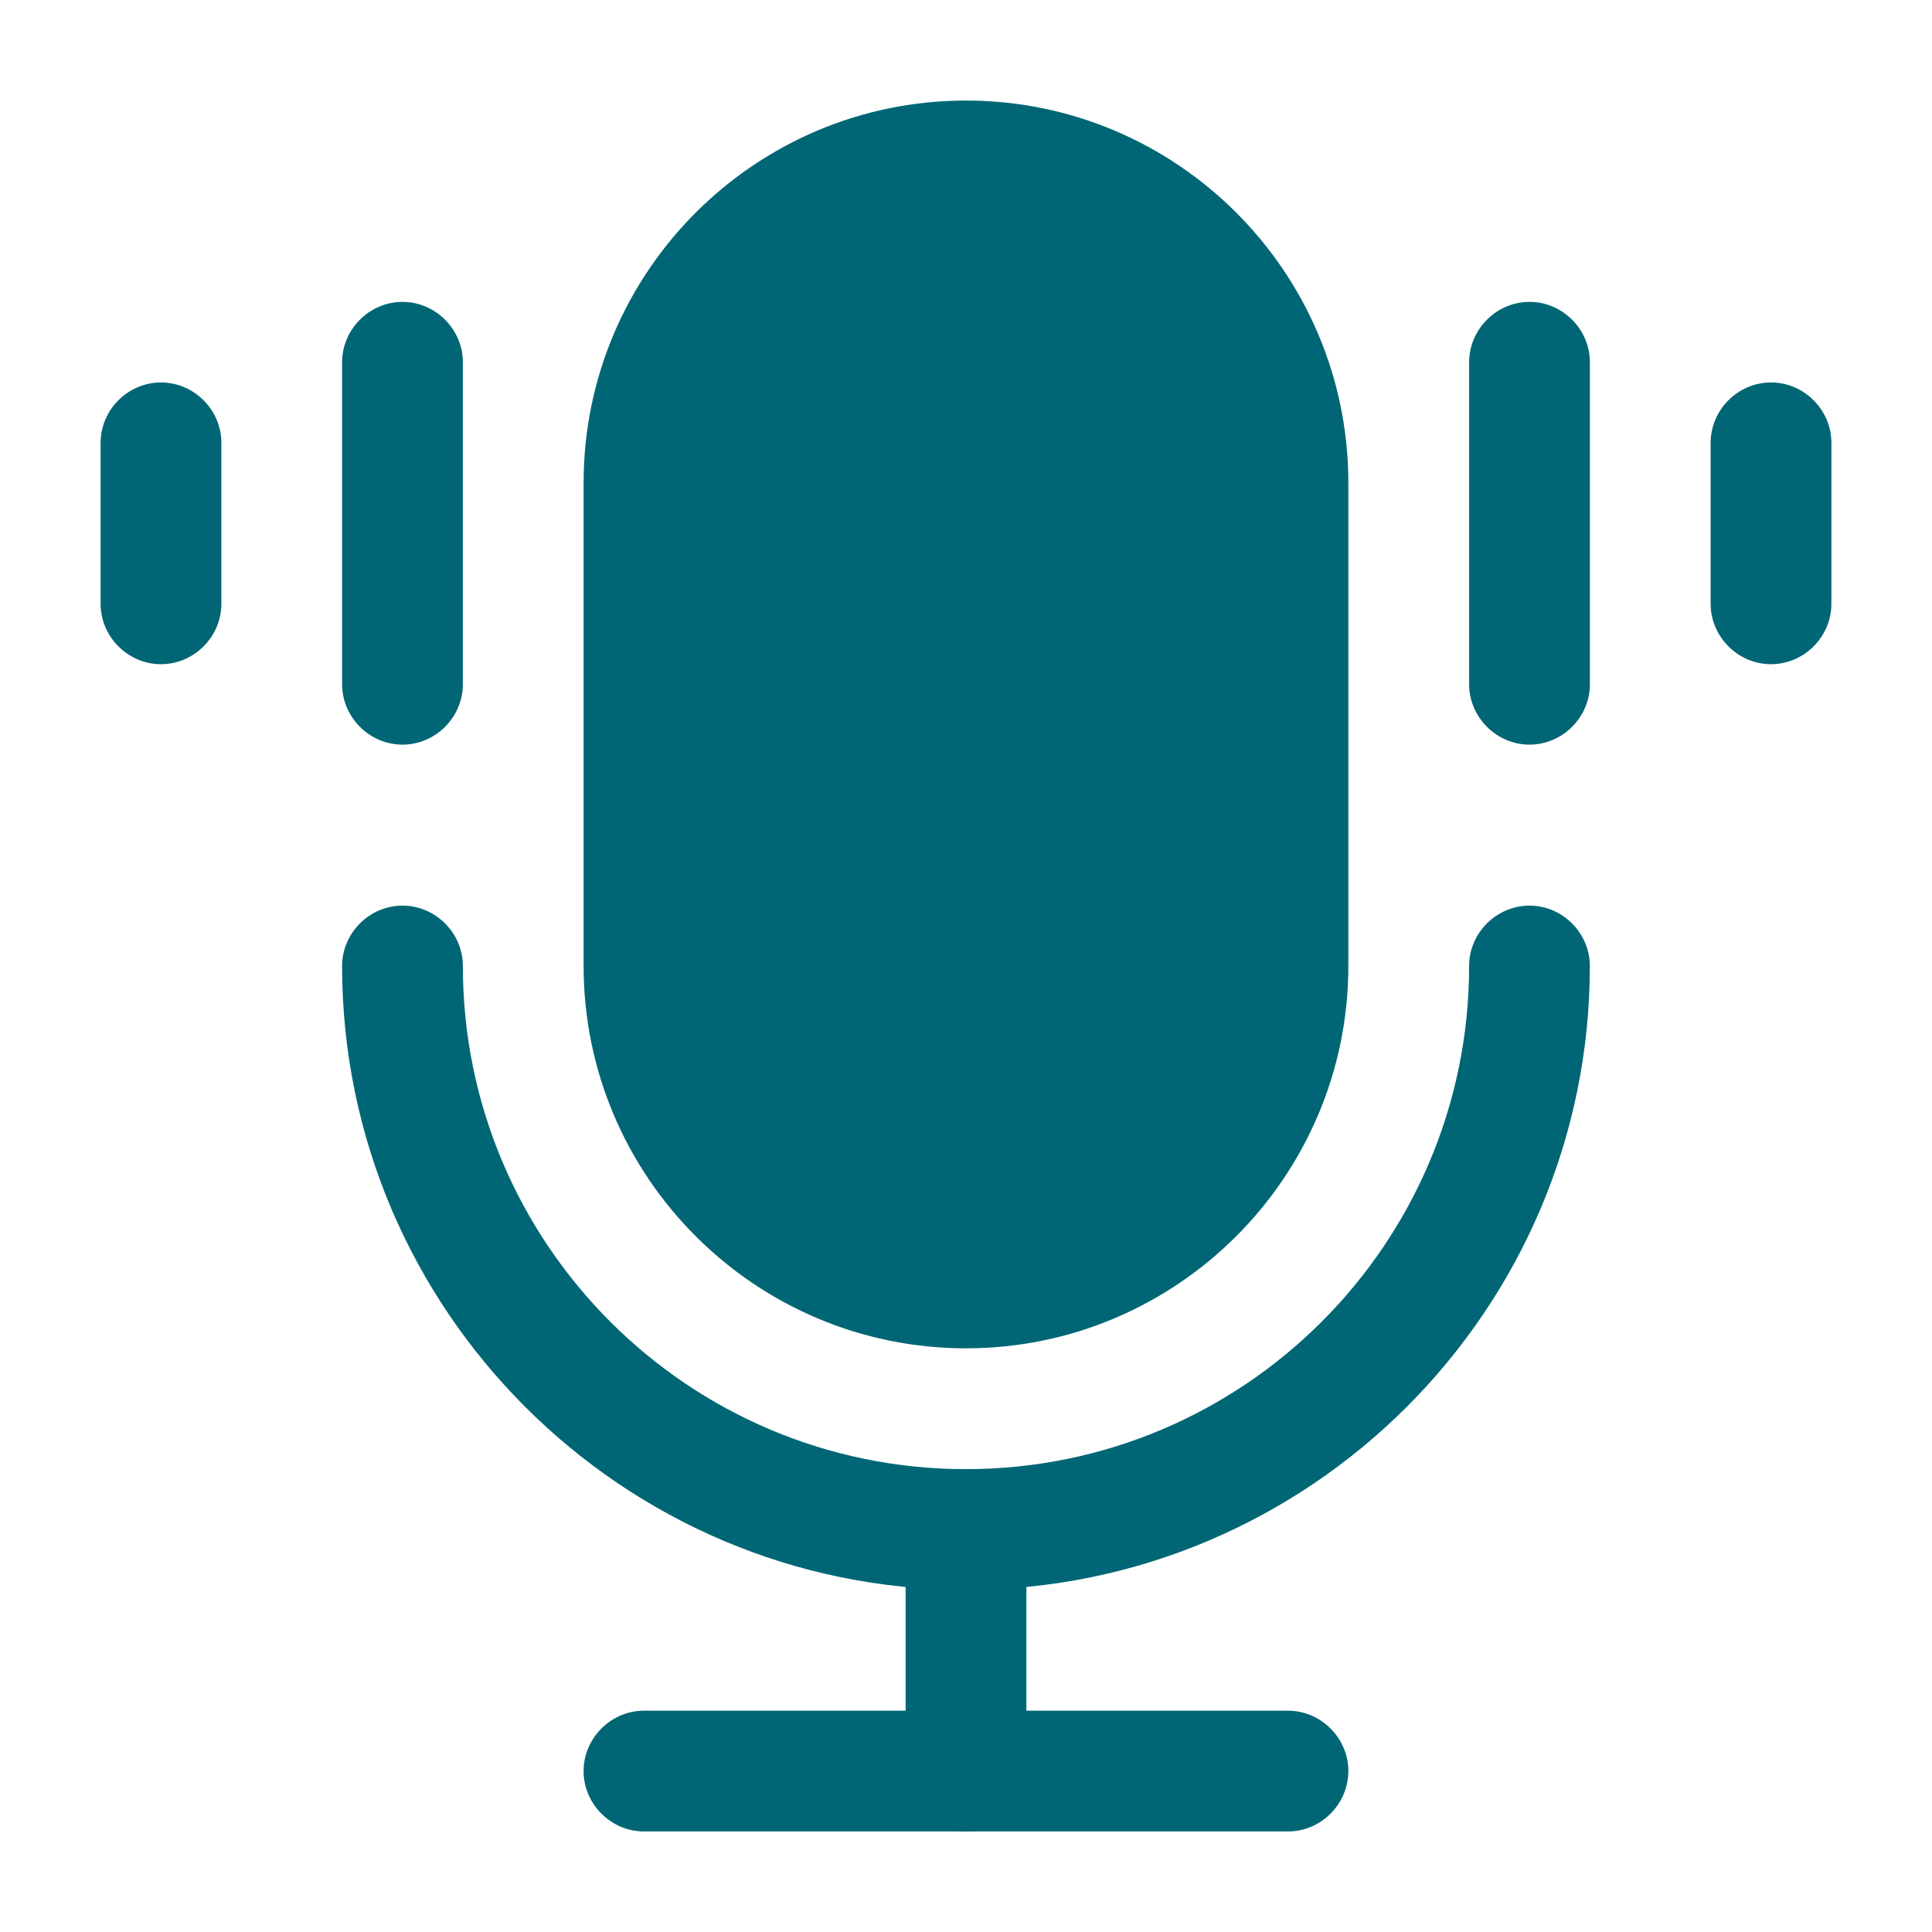
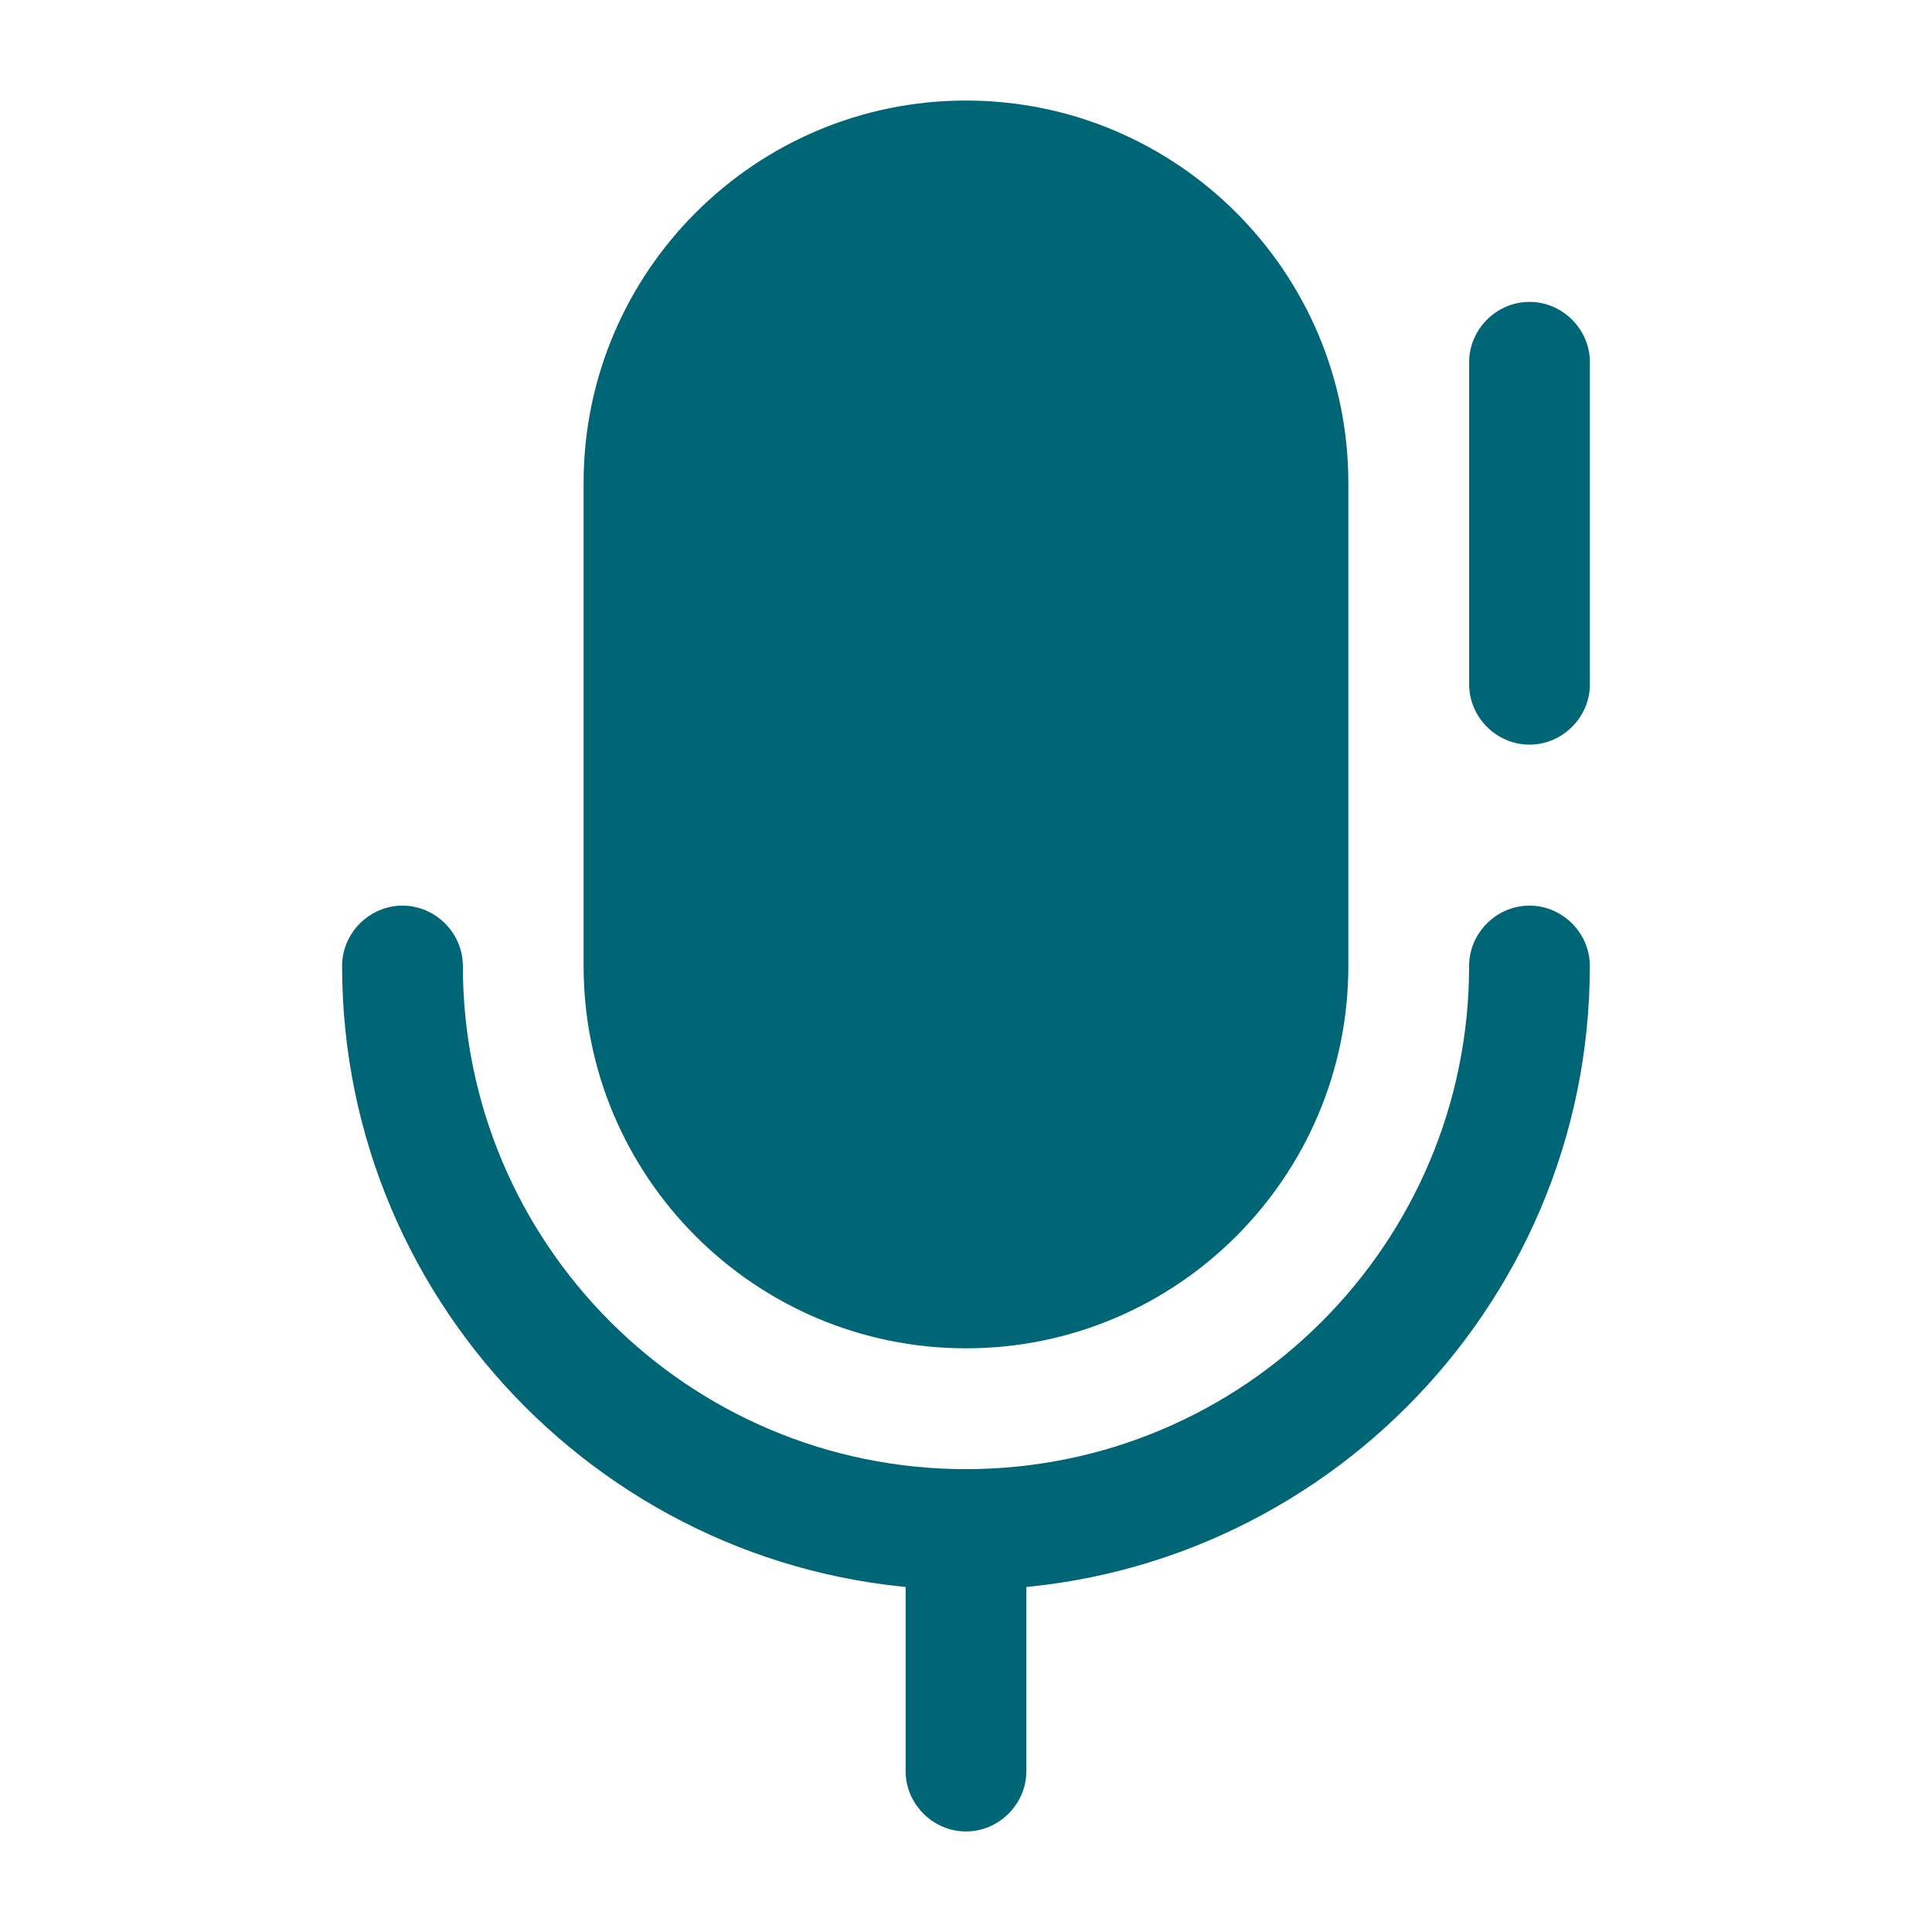
<svg xmlns="http://www.w3.org/2000/svg" width="71" height="71" viewBox="0 0 71 71" fill="none">
  <path d="M35.499 3.695C27.748 3.695 21.447 9.997 21.447 17.747V35.497C21.447 43.248 27.748 49.55 35.499 49.55C43.25 49.55 49.551 43.248 49.551 35.497V17.747C49.551 9.997 43.25 3.695 35.499 3.695Z" fill="#006675" />
  <path d="M35.5 67.305C34.287 67.305 33.281 66.299 33.281 65.086V56.211C33.281 54.998 34.287 53.992 35.5 53.992C36.713 53.992 37.719 54.998 37.719 56.211V65.086C37.719 66.299 36.713 67.305 35.5 67.305Z" fill="#006675" />
-   <path d="M47.333 67.305H23.666C22.453 67.305 21.447 66.299 21.447 65.086C21.447 63.873 22.453 62.867 23.666 62.867H47.333C48.546 62.867 49.551 63.873 49.551 65.086C49.551 66.299 48.546 67.305 47.333 67.305Z" fill="#006675" />
  <path d="M35.499 58.427C22.867 58.427 12.572 48.132 12.572 35.5C12.572 34.287 13.578 33.281 14.791 33.281C16.004 33.281 17.01 34.287 17.01 35.5C17.01 45.706 25.293 53.99 35.499 53.99C45.706 53.99 53.989 45.706 53.989 35.5C53.989 34.287 54.995 33.281 56.208 33.281C57.421 33.281 58.426 34.287 58.426 35.5C58.426 48.132 48.131 58.427 35.499 58.427Z" fill="#006675" />
  <path d="M56.209 27.365C54.996 27.365 53.99 26.359 53.99 25.146V13.312C53.99 12.1 54.996 11.094 56.209 11.094C57.422 11.094 58.428 12.1 58.428 13.312V25.146C58.428 26.359 57.422 27.365 56.209 27.365Z" fill="#006675" />
-   <path d="M65.084 24.409C63.871 24.409 62.865 23.403 62.865 22.19V16.273C62.865 15.06 63.871 14.055 65.084 14.055C66.297 14.055 67.303 15.06 67.303 16.273V22.19C67.303 23.403 66.297 24.409 65.084 24.409Z" fill="#006675" />
-   <path d="M14.791 27.365C13.578 27.365 12.572 26.359 12.572 25.146V13.312C12.572 12.1 13.578 11.094 14.791 11.094C16.004 11.094 17.01 12.1 17.01 13.312V25.146C17.01 26.359 16.004 27.365 14.791 27.365Z" fill="#006675" />
-   <path d="M5.916 24.409C4.703 24.409 3.697 23.403 3.697 22.19V16.273C3.697 15.06 4.703 14.055 5.916 14.055C7.129 14.055 8.135 15.06 8.135 16.273V22.19C8.135 23.403 7.129 24.409 5.916 24.409Z" fill="#006675" />
</svg>